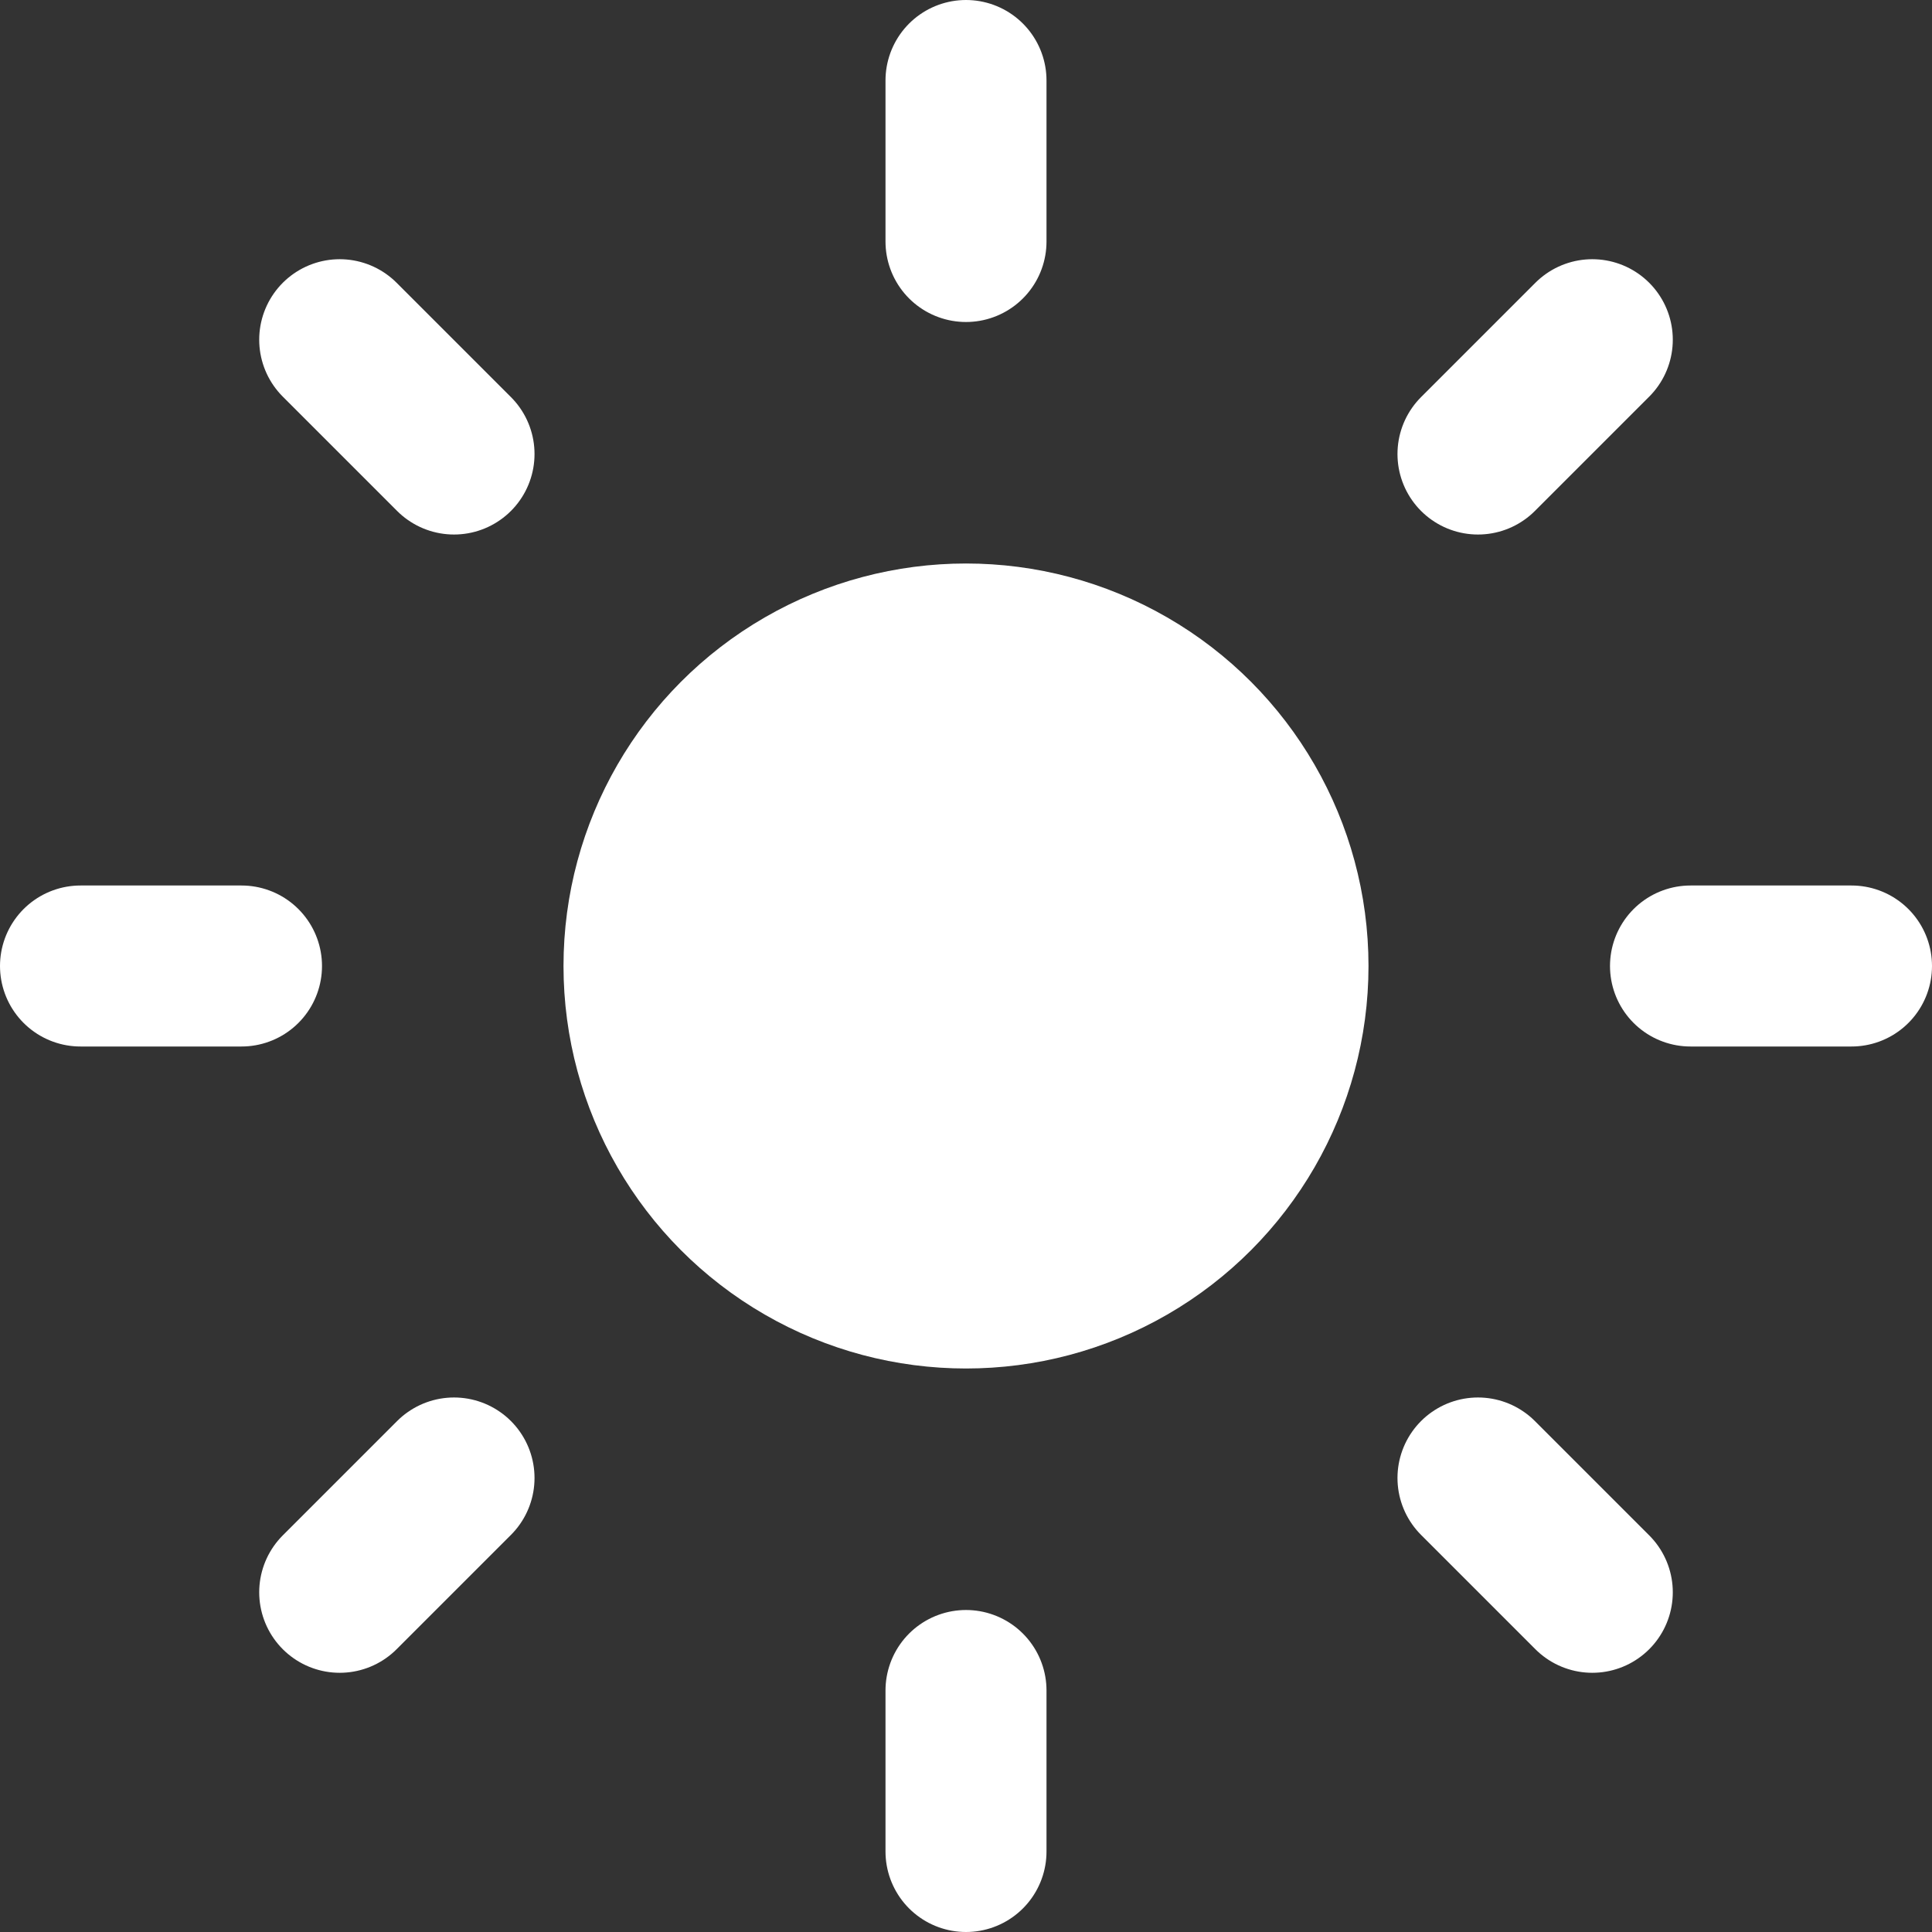
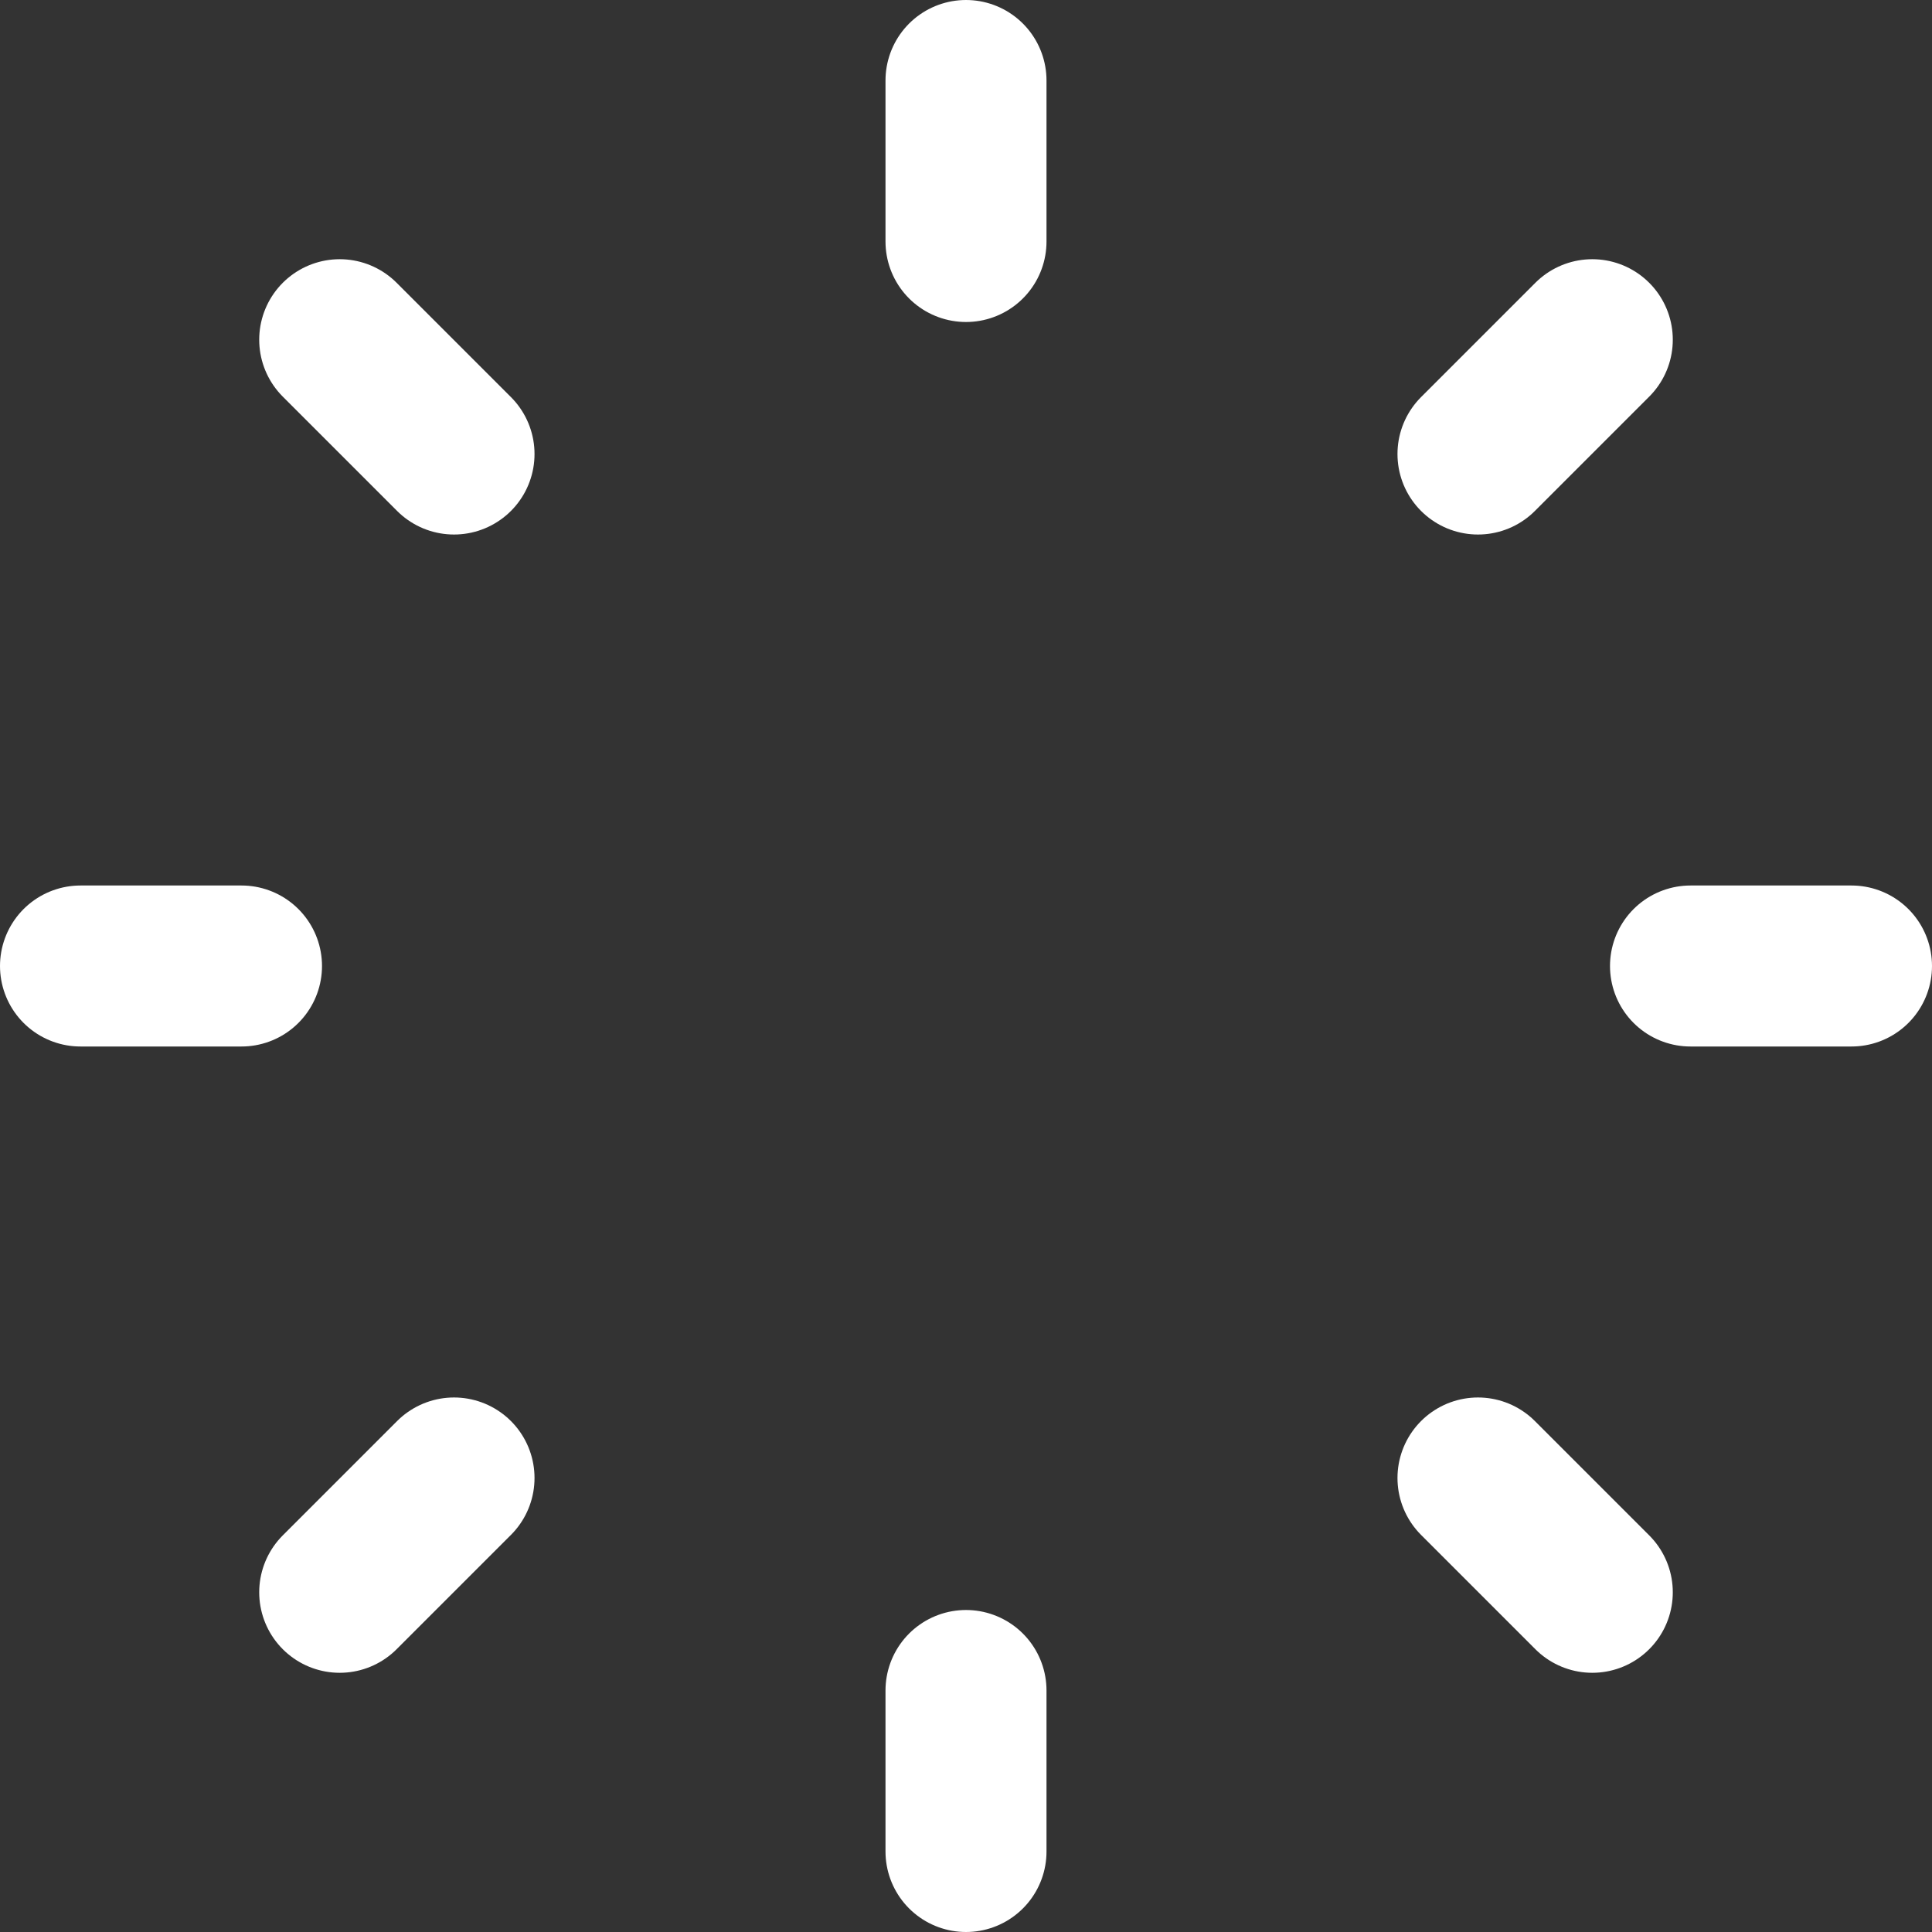
<svg xmlns="http://www.w3.org/2000/svg" width="24" height="24" viewBox="0 0 24 24" fill="none">
  <rect x="0" y="0" width="24" height="24" fill="#333333" stroke="none" />
-   <circle cx="12" cy="12" r="5" fill="#ffffff" />
  <path d="M12 3V1M12 23V21M3 12H1M23 12H21M5.64 5.64L4.22 4.22M19.78 19.78L18.36 18.36M5.64 18.36L4.22 19.78M19.78 4.22L18.36 5.64" stroke="#ffffff" stroke-width="2" stroke-linecap="round" />
</svg>